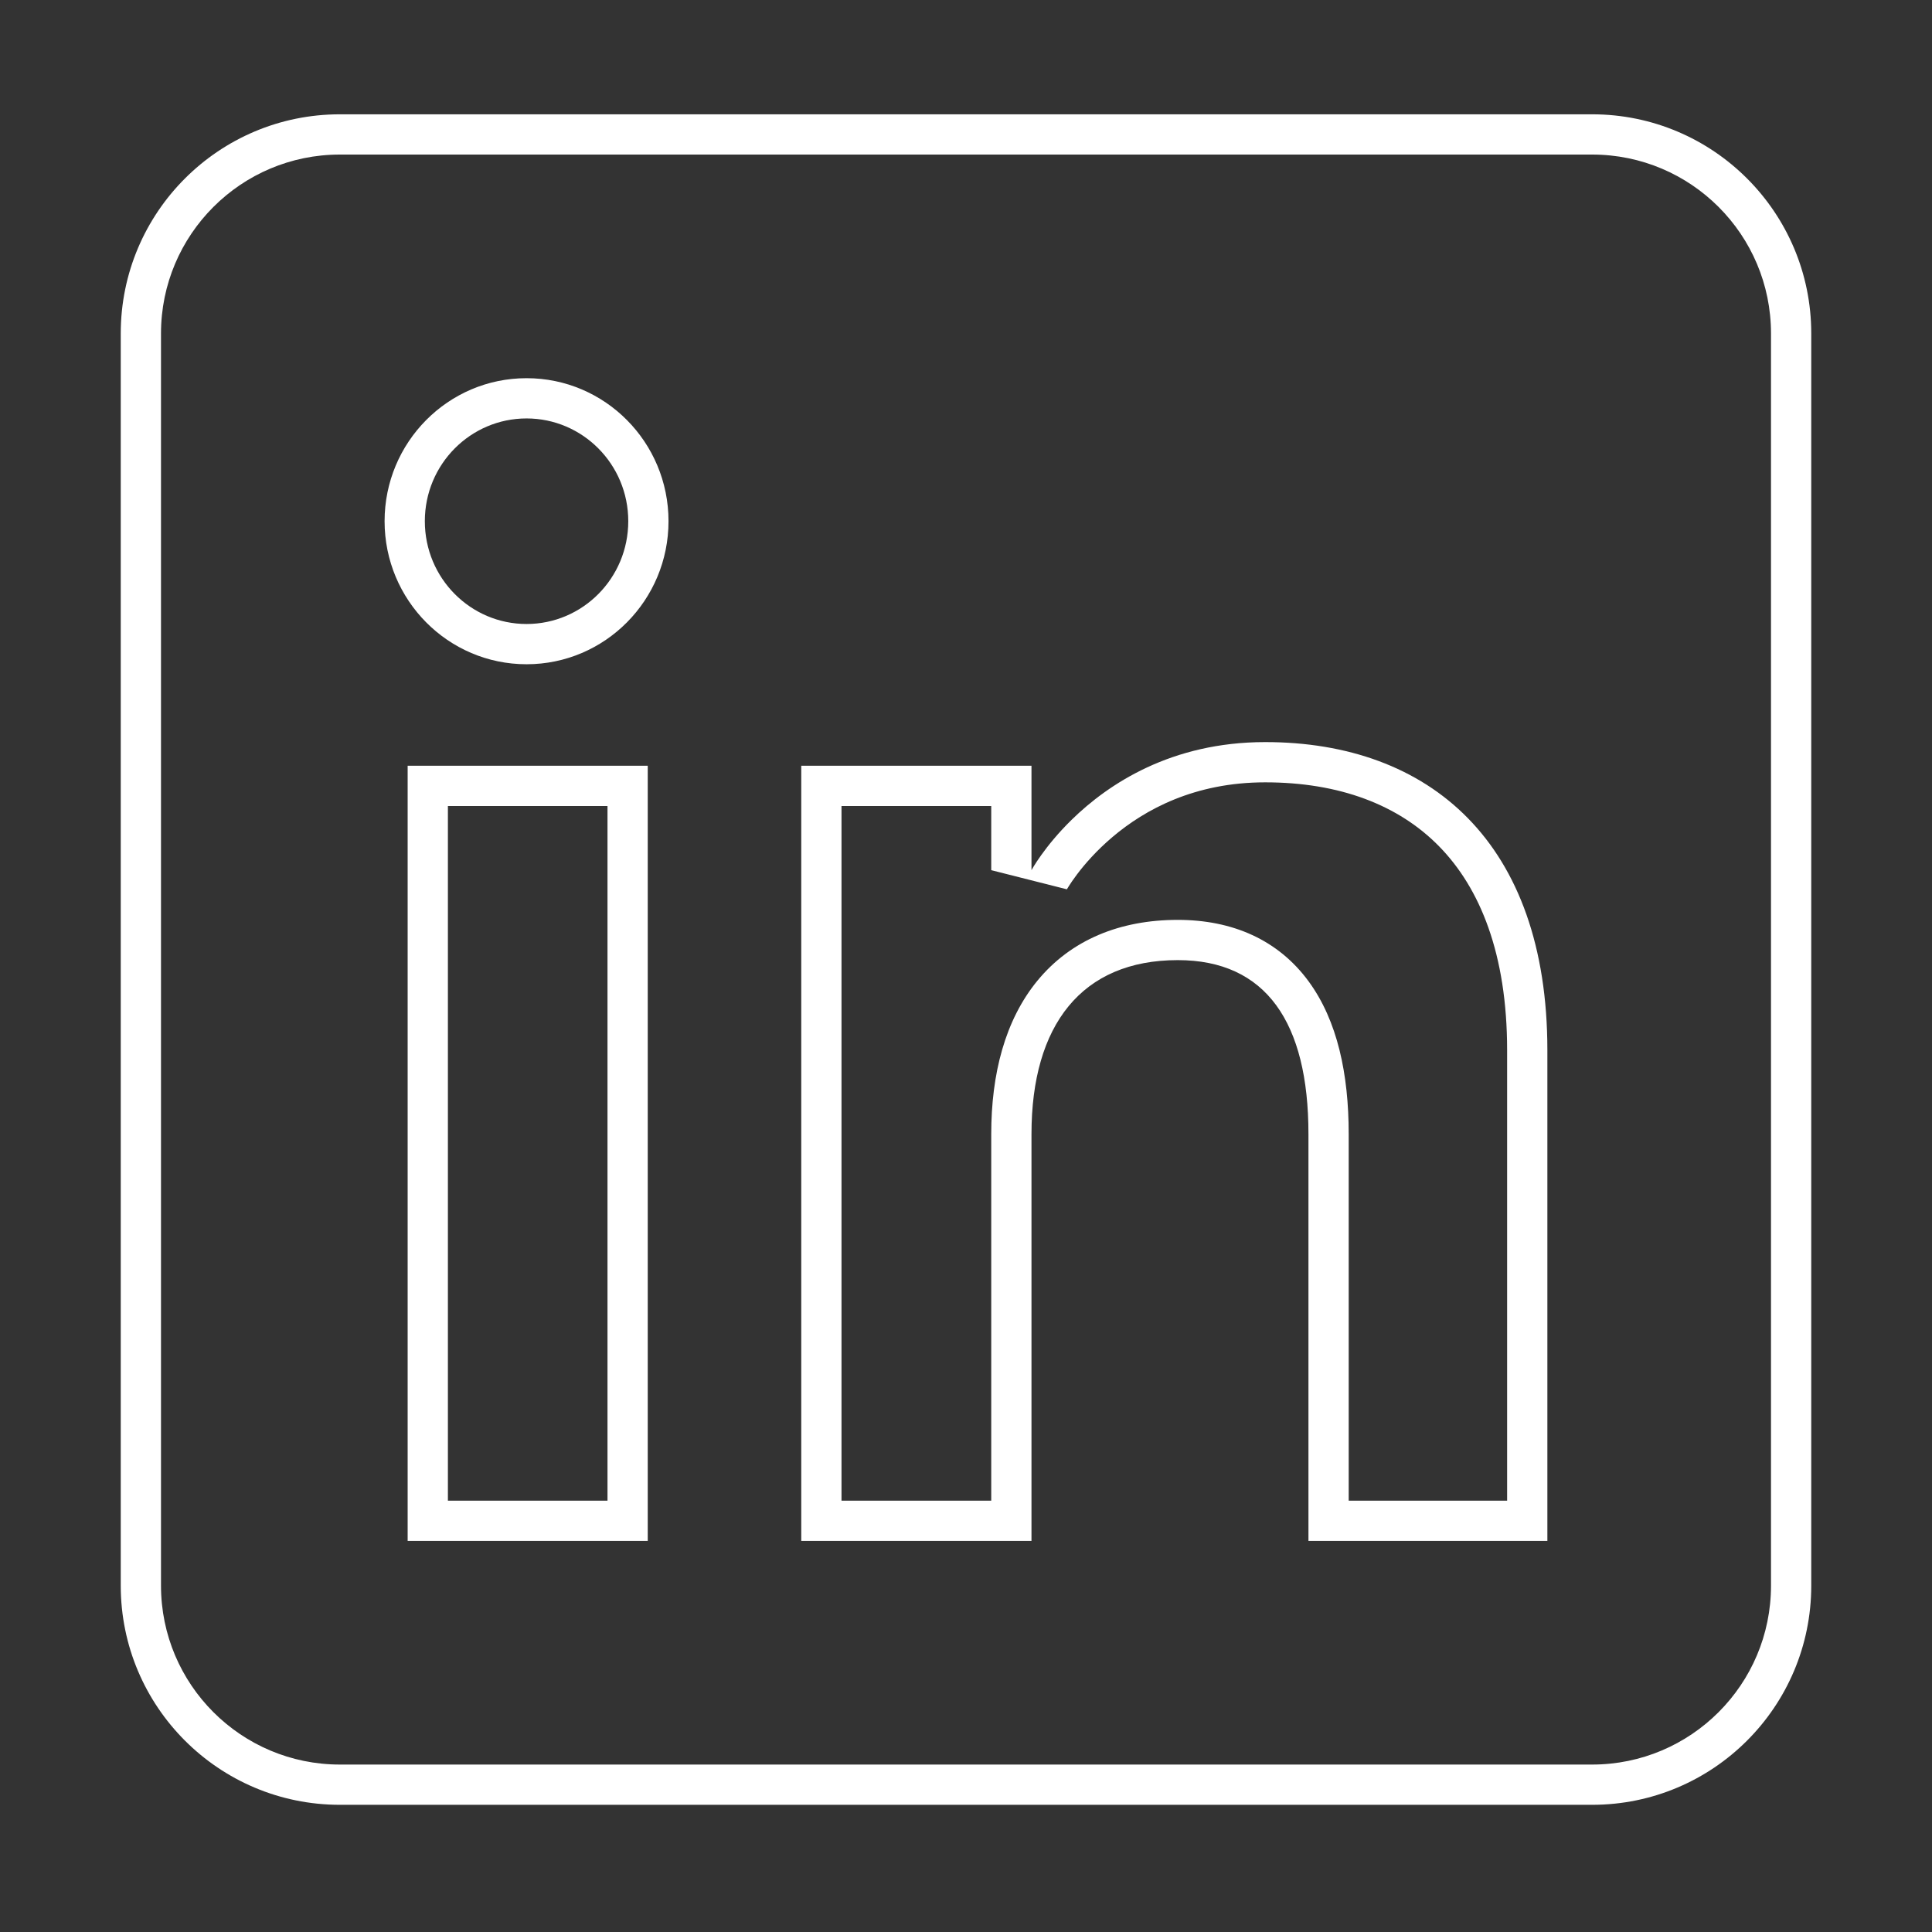
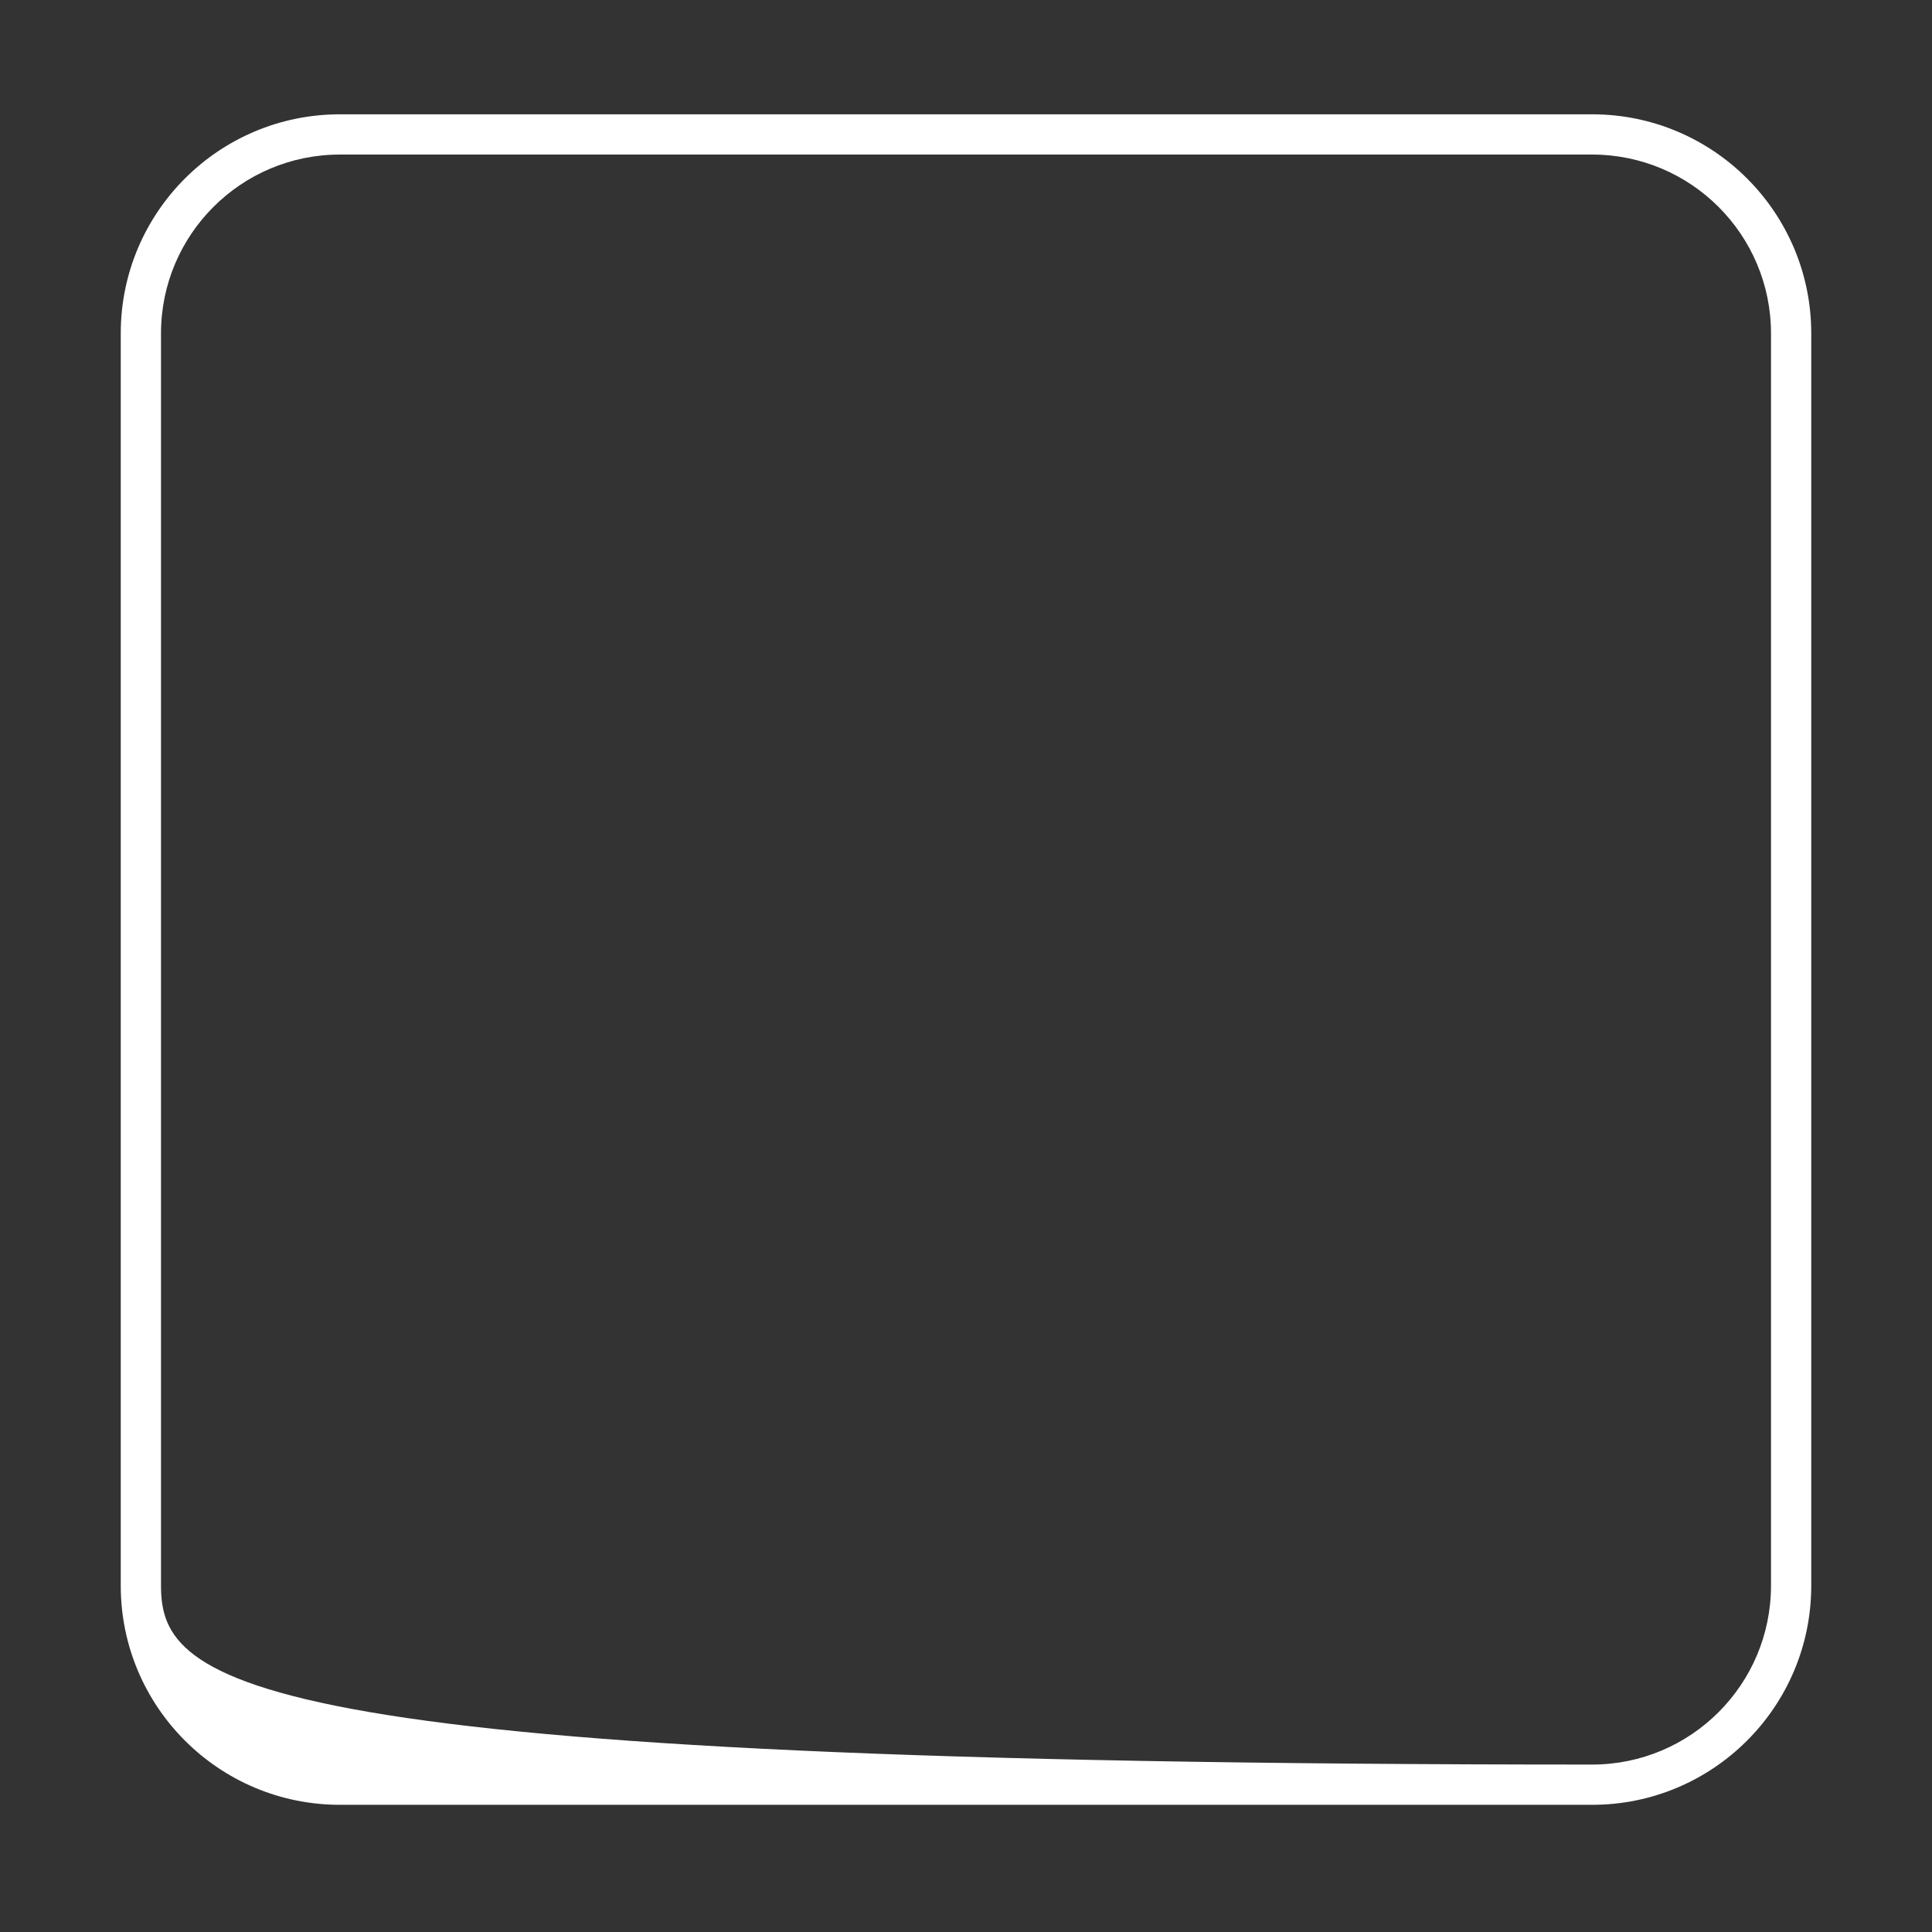
<svg xmlns="http://www.w3.org/2000/svg" width="48" height="48" viewBox="0 0 48 48" fill="none">
  <rect x="0" y="0" width="48" height="48" fill="#333333" stroke="none" />
-   <path fill-rule="evenodd" clip-rule="evenodd" d="M39.556 44.84H8.444C5.438 44.84 3 42.402 3 39.395V8.284C3 5.277 5.438 2.84 8.444 2.84H39.556C42.562 2.84 45 5.277 45 8.284V39.395C45 42.402 42.562 44.84 39.556 44.84ZM39.556 43.84H8.444C5.99 43.84 4 41.85 4 39.395V8.284C4 5.83 5.99 3.84 8.444 3.84H39.556C42.01 3.84 44 5.83 44 8.284V39.395C44 41.85 42.01 43.84 39.556 43.84Z" fill="white" />
-   <path fill-rule="evenodd" clip-rule="evenodd" d="M25.627 19.025H19.907V38.284H25.627V28.174C25.627 25.466 26.874 23.854 29.261 23.854C31.455 23.854 32.508 25.403 32.508 28.174V38.284H38.444V26.091C38.444 20.931 35.519 18.437 31.434 18.437C29.1 18.437 27.538 19.475 26.627 20.365C25.943 21.034 25.627 21.619 25.627 21.619V19.025ZM24.627 20.025H20.907V37.284H24.627V28.174C24.627 26.684 24.968 25.346 25.776 24.363C26.61 23.35 27.825 22.854 29.261 22.854C30.621 22.854 31.757 23.351 32.514 24.384C33.23 25.362 33.508 26.689 33.508 28.174V37.284H37.444V26.091C37.444 23.698 36.769 22.063 35.756 21.029C34.744 19.994 33.273 19.437 31.434 19.437C29.673 19.437 28.443 20.116 27.643 20.792C27.24 21.133 26.947 21.473 26.758 21.724C26.663 21.849 26.596 21.951 26.554 22.017C26.533 22.05 26.519 22.074 26.511 22.087L26.504 22.099L26.505 22.098L26.506 22.096C26.506 22.096 26.506 22.096 26.504 22.094L24.627 21.619V20.025ZM10.555 12.949C10.555 14.367 11.693 15.503 13.082 15.503C14.471 15.503 15.609 14.367 15.609 12.949C15.609 11.532 14.471 10.396 13.082 10.396C11.693 10.396 10.555 11.532 10.555 12.949ZM16.093 38.284H10.128V19.025H16.093V38.284ZM15.093 20.025H11.128V37.284H15.093V20.025ZM9.555 12.949C9.555 14.912 11.134 16.503 13.082 16.503C15.031 16.503 16.609 14.912 16.609 12.949C16.609 10.987 15.031 9.396 13.082 9.396C11.134 9.396 9.555 10.987 9.555 12.949Z" fill="white" />
+   <path fill-rule="evenodd" clip-rule="evenodd" d="M39.556 44.84H8.444C5.438 44.84 3 42.402 3 39.395V8.284C3 5.277 5.438 2.84 8.444 2.84H39.556C42.562 2.84 45 5.277 45 8.284V39.395C45 42.402 42.562 44.84 39.556 44.84ZM39.556 43.84C5.99 43.84 4 41.85 4 39.395V8.284C4 5.83 5.99 3.84 8.444 3.84H39.556C42.01 3.84 44 5.83 44 8.284V39.395C44 41.85 42.01 43.84 39.556 43.84Z" fill="white" />
</svg>